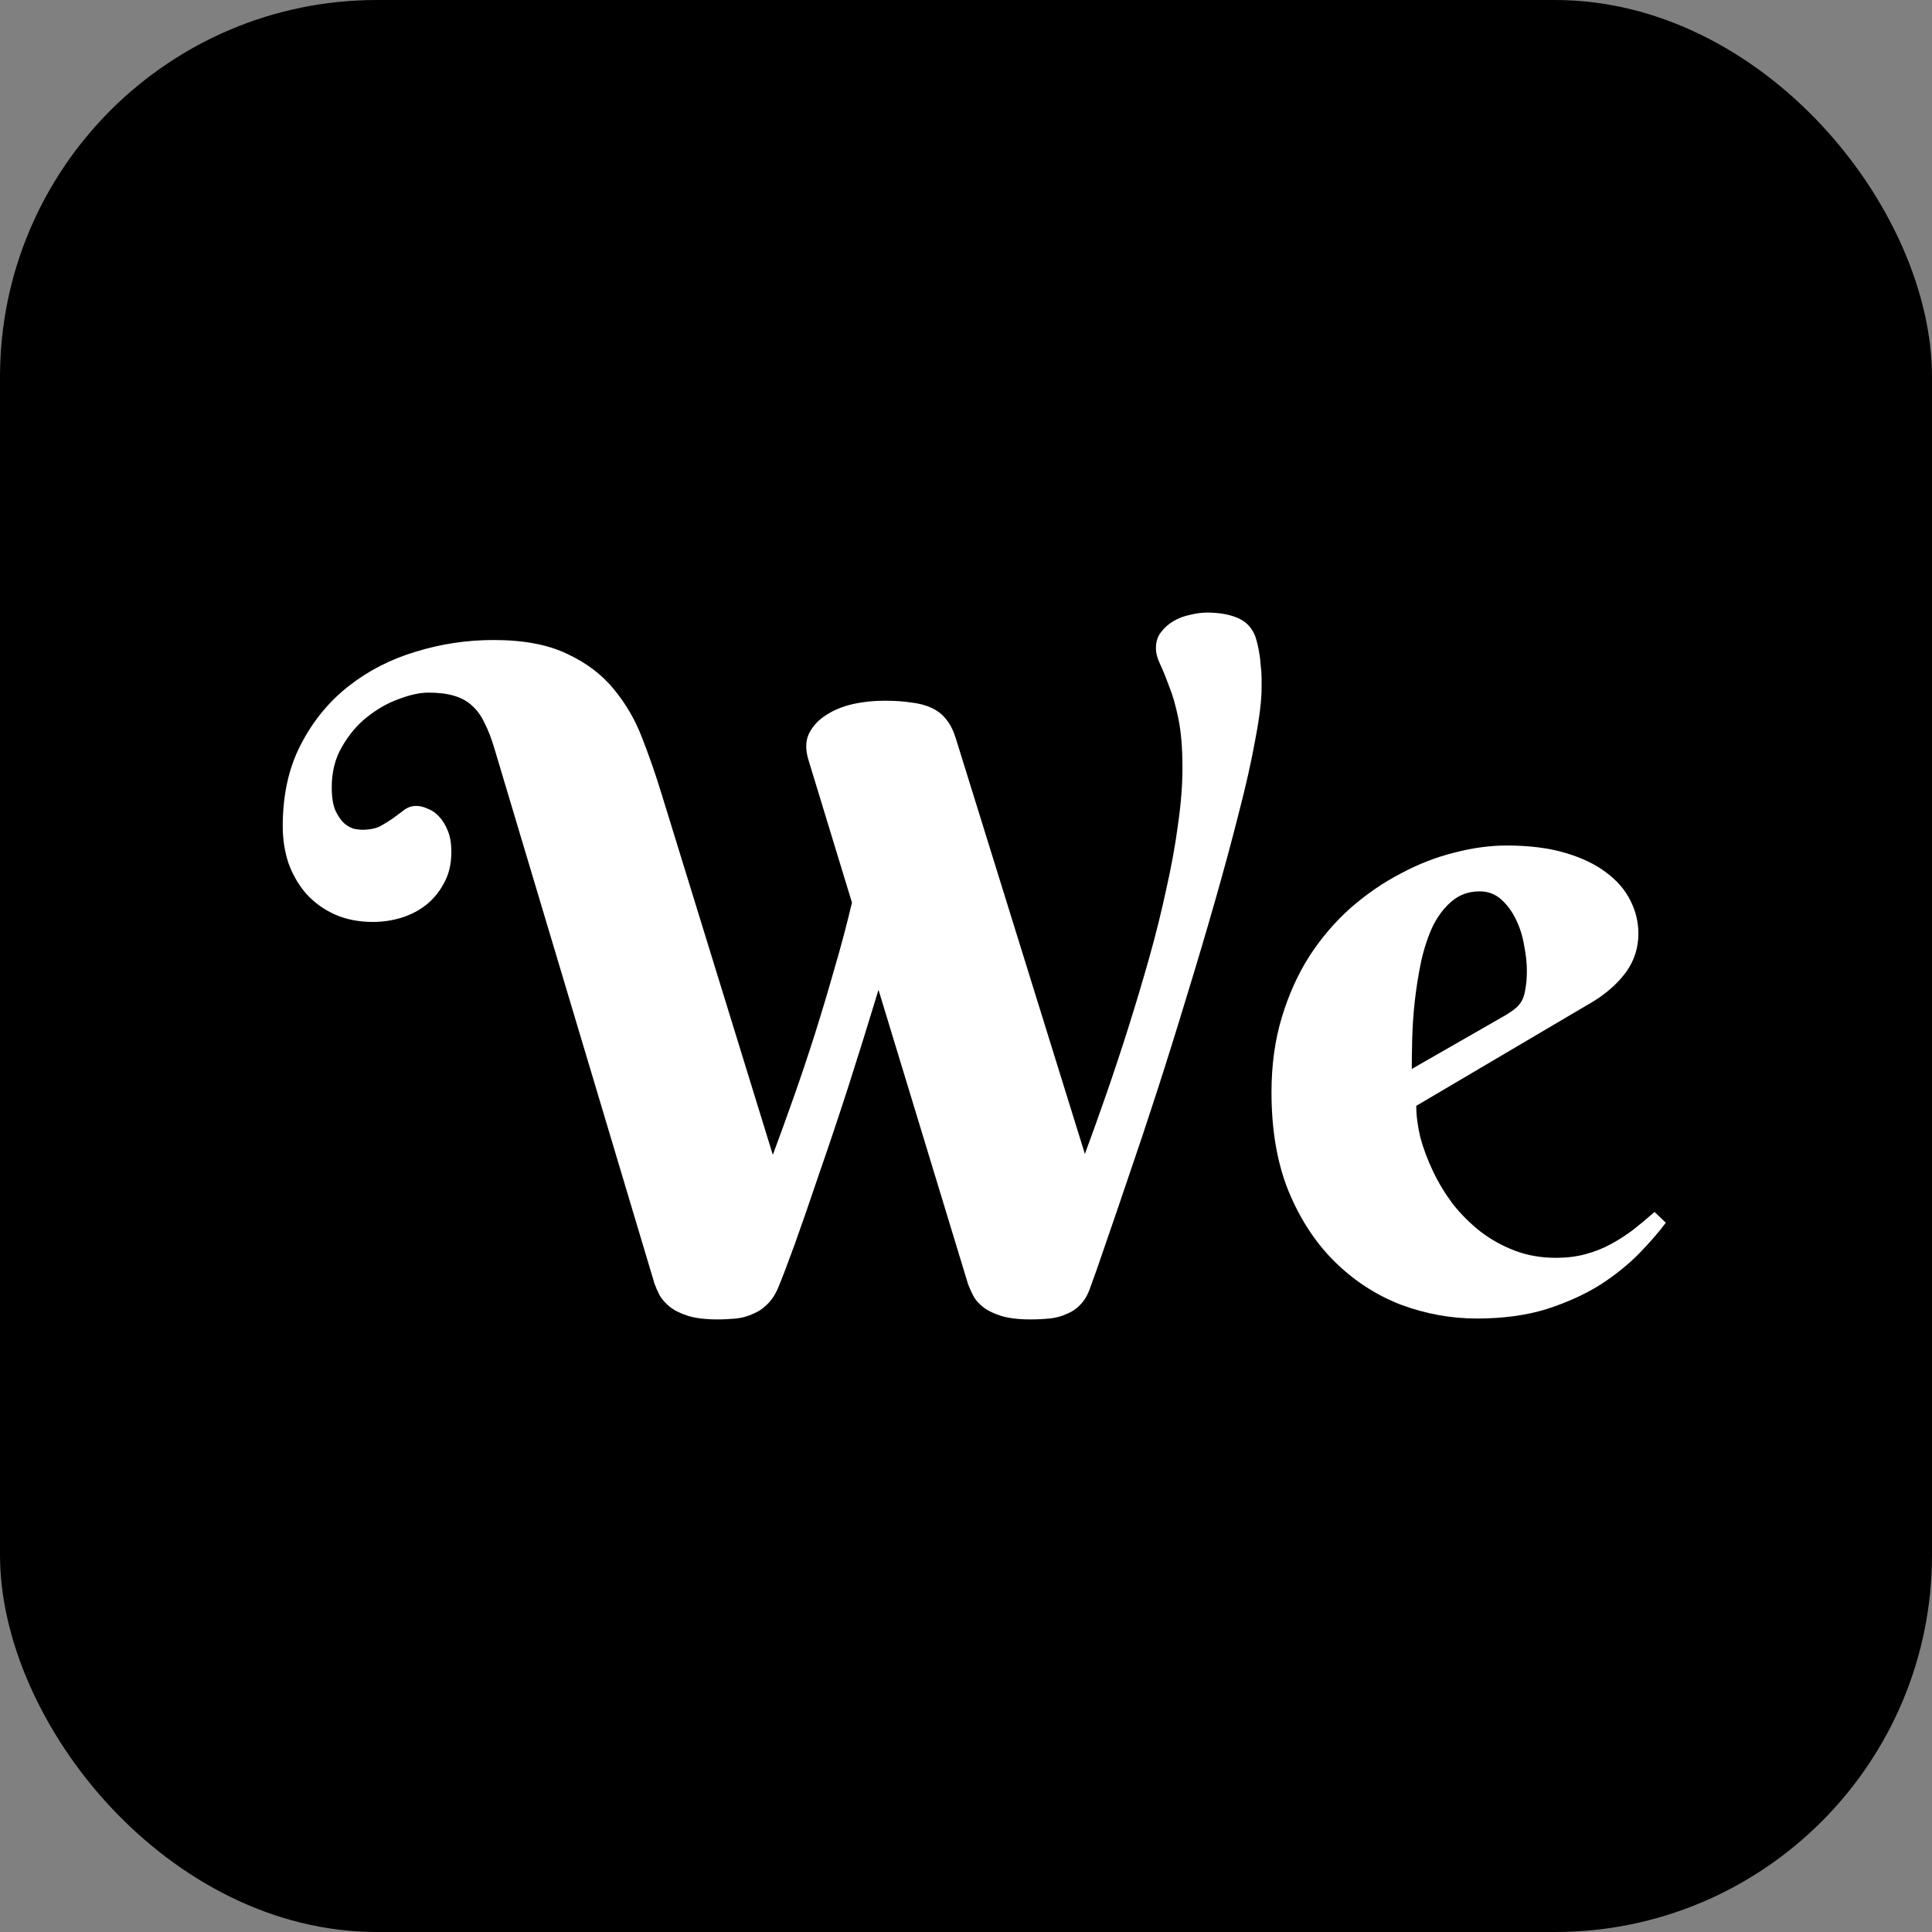
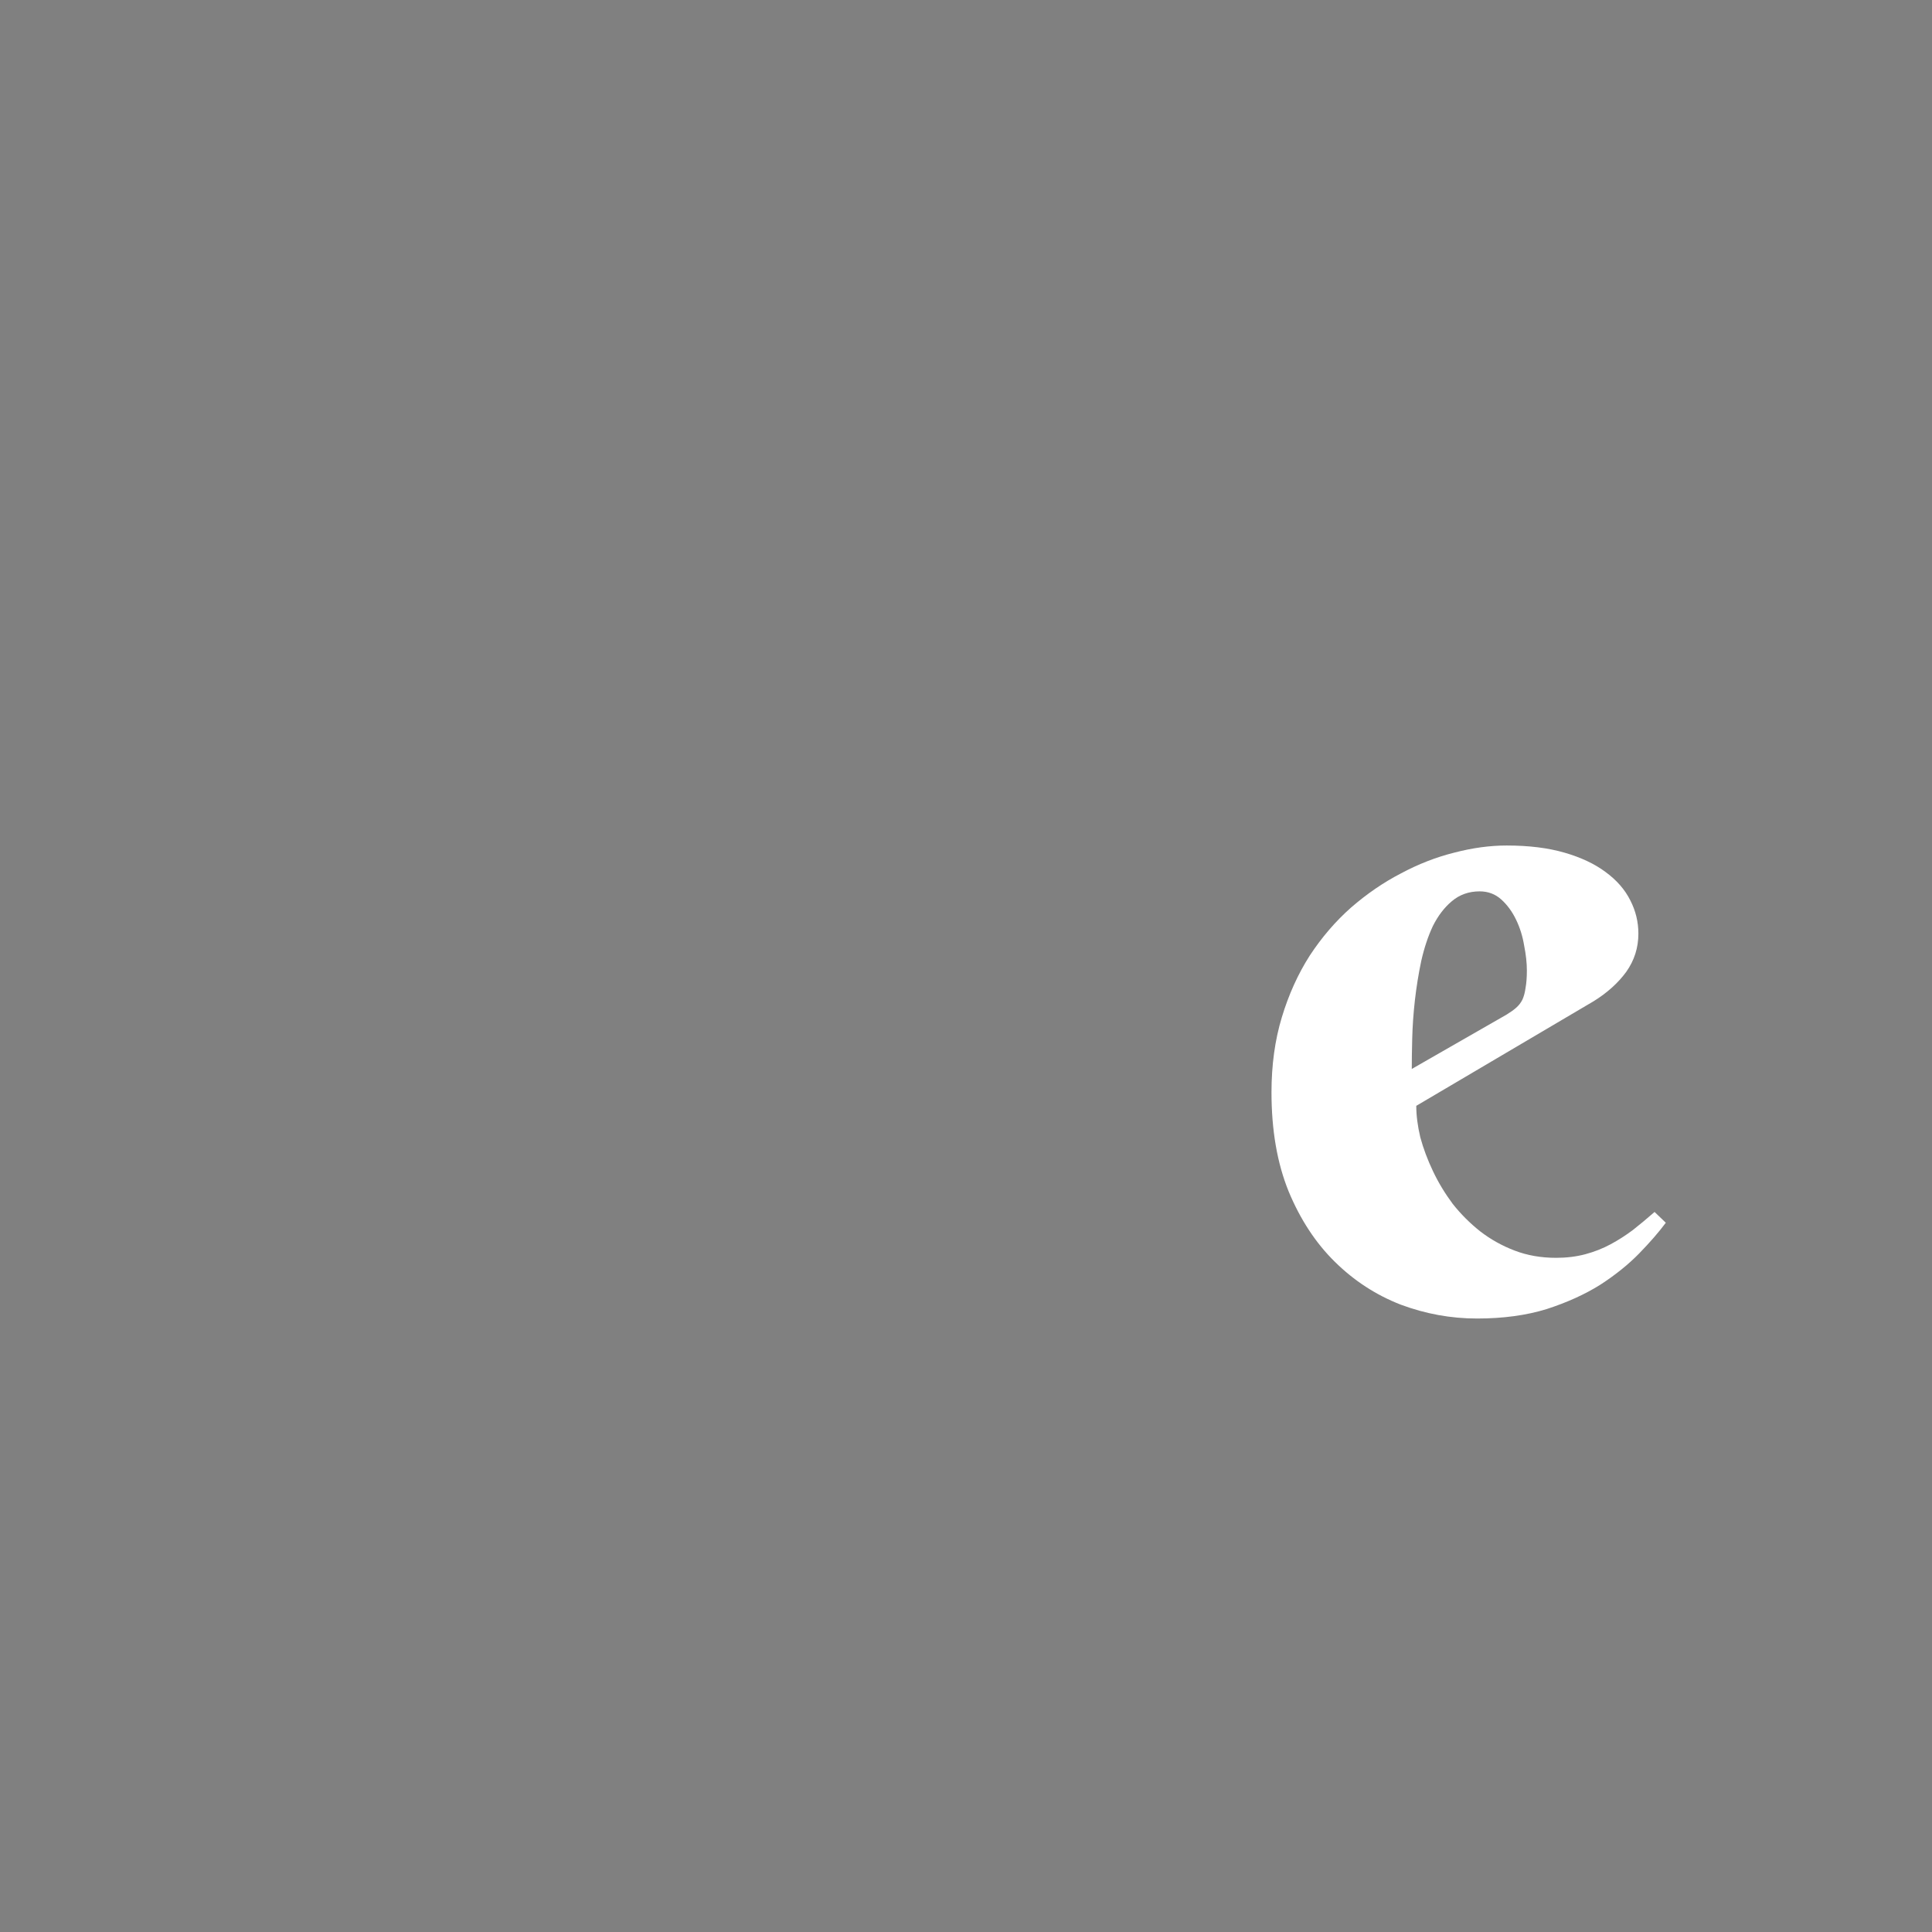
<svg xmlns="http://www.w3.org/2000/svg" fill="none" viewBox="0 0 82 82" height="82" width="82">
  <rect x="0" y="0" width="82" height="82" fill="#808080" stroke="none" />
-   <rect fill="black" rx="16" height="82" width="82" />
-   <path fill="white" d="M32.801 49.015C33.081 48.265 33.374 47.457 33.679 46.592C33.985 45.727 34.284 44.836 34.576 43.92C34.869 42.991 35.149 42.056 35.416 41.114C35.696 40.16 35.944 39.225 36.16 38.309L34.309 32.24C34.182 31.821 34.188 31.458 34.328 31.153C34.481 30.835 34.716 30.574 35.034 30.37C35.352 30.154 35.728 29.995 36.16 29.893C36.606 29.791 37.07 29.741 37.553 29.741C37.973 29.741 38.349 29.766 38.679 29.817C39.01 29.855 39.296 29.931 39.538 30.046C39.793 30.16 40.002 30.326 40.168 30.542C40.333 30.745 40.467 31.013 40.569 31.343L46.046 48.977C46.338 48.188 46.644 47.336 46.962 46.42C47.28 45.504 47.592 44.562 47.897 43.595C48.202 42.629 48.495 41.649 48.775 40.657C49.055 39.664 49.296 38.691 49.5 37.737C49.716 36.782 49.882 35.873 49.996 35.008C50.123 34.13 50.187 33.328 50.187 32.603C50.187 31.763 50.13 31.064 50.015 30.504C49.901 29.944 49.767 29.48 49.614 29.111C49.475 28.729 49.347 28.417 49.233 28.176C49.118 27.934 49.061 27.711 49.061 27.508C49.061 27.241 49.131 27.018 49.271 26.84C49.411 26.649 49.589 26.49 49.805 26.363C50.022 26.235 50.257 26.146 50.511 26.095C50.766 26.032 51.008 26 51.237 26C51.745 26 52.178 26.076 52.534 26.229C52.891 26.382 53.139 26.642 53.279 27.012C53.342 27.202 53.393 27.406 53.431 27.622C53.469 27.826 53.495 28.029 53.508 28.233C53.533 28.424 53.546 28.608 53.546 28.786C53.546 28.952 53.546 29.085 53.546 29.187C53.546 29.721 53.457 30.453 53.279 31.382C53.113 32.31 52.878 33.36 52.572 34.531C52.28 35.688 51.943 36.935 51.561 38.271C51.179 39.607 50.779 40.956 50.359 42.317C49.952 43.665 49.538 44.989 49.118 46.286C48.699 47.584 48.298 48.786 47.916 49.893C47.547 50.987 47.216 51.954 46.924 52.794C46.644 53.621 46.428 54.238 46.275 54.645C46.173 54.95 46.033 55.192 45.855 55.37C45.69 55.548 45.492 55.682 45.263 55.771C45.047 55.873 44.805 55.936 44.538 55.962C44.284 55.987 44.017 56 43.737 56C43.228 56 42.808 55.949 42.477 55.847C42.159 55.745 41.905 55.618 41.714 55.466C41.523 55.313 41.383 55.148 41.294 54.969C41.205 54.791 41.135 54.632 41.084 54.492L37.286 42.011C36.866 43.398 36.44 44.766 36.008 46.114C35.575 47.45 35.162 48.684 34.767 49.817C34.386 50.949 34.042 51.941 33.737 52.794C33.431 53.634 33.196 54.251 33.031 54.645C32.903 54.95 32.744 55.192 32.553 55.37C32.375 55.548 32.172 55.682 31.943 55.771C31.727 55.873 31.491 55.936 31.237 55.962C30.982 55.987 30.721 56 30.454 56C29.945 56 29.525 55.949 29.195 55.847C28.877 55.745 28.622 55.618 28.431 55.466C28.241 55.313 28.094 55.148 27.992 54.969C27.903 54.791 27.833 54.632 27.782 54.492L20.988 31.782C20.861 31.35 20.721 30.987 20.569 30.695C20.429 30.389 20.251 30.141 20.034 29.95C19.831 29.759 19.576 29.62 19.271 29.53C18.978 29.442 18.616 29.397 18.183 29.397C17.827 29.397 17.413 29.486 16.943 29.664C16.472 29.829 16.02 30.084 15.588 30.427C15.168 30.758 14.812 31.178 14.519 31.687C14.226 32.183 14.08 32.762 14.08 33.424C14.08 33.831 14.131 34.155 14.233 34.397C14.347 34.639 14.475 34.823 14.614 34.95C14.755 35.065 14.894 35.141 15.034 35.179C15.187 35.205 15.295 35.218 15.359 35.218C15.677 35.218 15.938 35.167 16.141 35.065C16.345 34.95 16.529 34.836 16.695 34.721C16.86 34.594 17.013 34.48 17.153 34.378C17.305 34.263 17.477 34.206 17.668 34.206C17.821 34.206 17.98 34.244 18.145 34.321C18.323 34.384 18.482 34.492 18.622 34.645C18.775 34.798 18.902 35.001 19.004 35.256C19.106 35.498 19.157 35.796 19.157 36.153C19.157 36.662 19.055 37.1 18.851 37.469C18.66 37.838 18.406 38.15 18.088 38.405C17.782 38.646 17.426 38.831 17.019 38.958C16.625 39.072 16.23 39.13 15.836 39.13C15.225 39.13 14.678 39.022 14.195 38.805C13.724 38.589 13.323 38.296 12.992 37.928C12.674 37.559 12.426 37.132 12.248 36.649C12.083 36.153 12 35.625 12 35.065C12 33.742 12.255 32.59 12.763 31.611C13.272 30.618 13.947 29.791 14.786 29.13C15.626 28.468 16.58 27.978 17.649 27.66C18.718 27.329 19.818 27.164 20.95 27.164C22.223 27.164 23.266 27.361 24.08 27.756C24.894 28.137 25.55 28.634 26.046 29.244C26.555 29.855 26.956 30.542 27.248 31.305C27.541 32.056 27.802 32.8 28.03 33.538L32.801 49.015Z" />
  <path fill="white" d="M60.111 46.935C60.111 47.342 60.168 47.788 60.282 48.271C60.41 48.742 60.588 49.219 60.817 49.702C61.046 50.186 61.326 50.65 61.657 51.095C62 51.528 62.388 51.916 62.821 52.26C63.266 52.603 63.756 52.877 64.29 53.08C64.824 53.284 65.41 53.386 66.046 53.386C66.491 53.386 66.905 53.335 67.286 53.233C67.668 53.131 68.024 52.991 68.355 52.813C68.686 52.635 69.004 52.431 69.309 52.202C69.615 51.961 69.92 51.706 70.225 51.439L70.702 51.897C70.41 52.291 70.034 52.724 69.576 53.195C69.118 53.665 68.565 54.111 67.916 54.531C67.267 54.938 66.51 55.281 65.645 55.561C64.78 55.828 63.794 55.962 62.687 55.962C61.58 55.962 60.499 55.765 59.443 55.37C58.4 54.963 57.471 54.359 56.657 53.557C55.842 52.756 55.187 51.757 54.691 50.561C54.207 49.365 53.966 47.966 53.966 46.363C53.966 45.205 54.112 44.142 54.405 43.176C54.697 42.209 55.092 41.337 55.588 40.561C56.097 39.785 56.682 39.104 57.343 38.519C58.018 37.934 58.724 37.45 59.462 37.069C60.2 36.674 60.95 36.382 61.714 36.191C62.49 35.987 63.234 35.886 63.947 35.886C64.888 35.886 65.709 35.987 66.408 36.191C67.108 36.394 67.687 36.668 68.145 37.011C68.616 37.355 68.966 37.756 69.195 38.214C69.424 38.659 69.538 39.13 69.538 39.626C69.538 40.224 69.366 40.765 69.023 41.248C68.679 41.719 68.221 42.132 67.649 42.489L60.111 46.935ZM63.947 43.061C64.112 42.959 64.246 42.864 64.347 42.775C64.462 42.673 64.551 42.559 64.615 42.431C64.678 42.291 64.723 42.126 64.748 41.935C64.786 41.732 64.805 41.483 64.805 41.191C64.805 40.873 64.767 40.523 64.691 40.141C64.627 39.747 64.513 39.378 64.347 39.034C64.182 38.691 63.972 38.405 63.718 38.176C63.463 37.947 63.158 37.832 62.801 37.832C62.343 37.832 61.949 37.972 61.618 38.252C61.3 38.519 61.033 38.869 60.817 39.301C60.613 39.734 60.448 40.23 60.321 40.79C60.206 41.337 60.117 41.891 60.053 42.45C59.99 43.01 59.952 43.551 59.939 44.072C59.926 44.581 59.92 45.014 59.92 45.37L63.947 43.061Z" />
</svg>